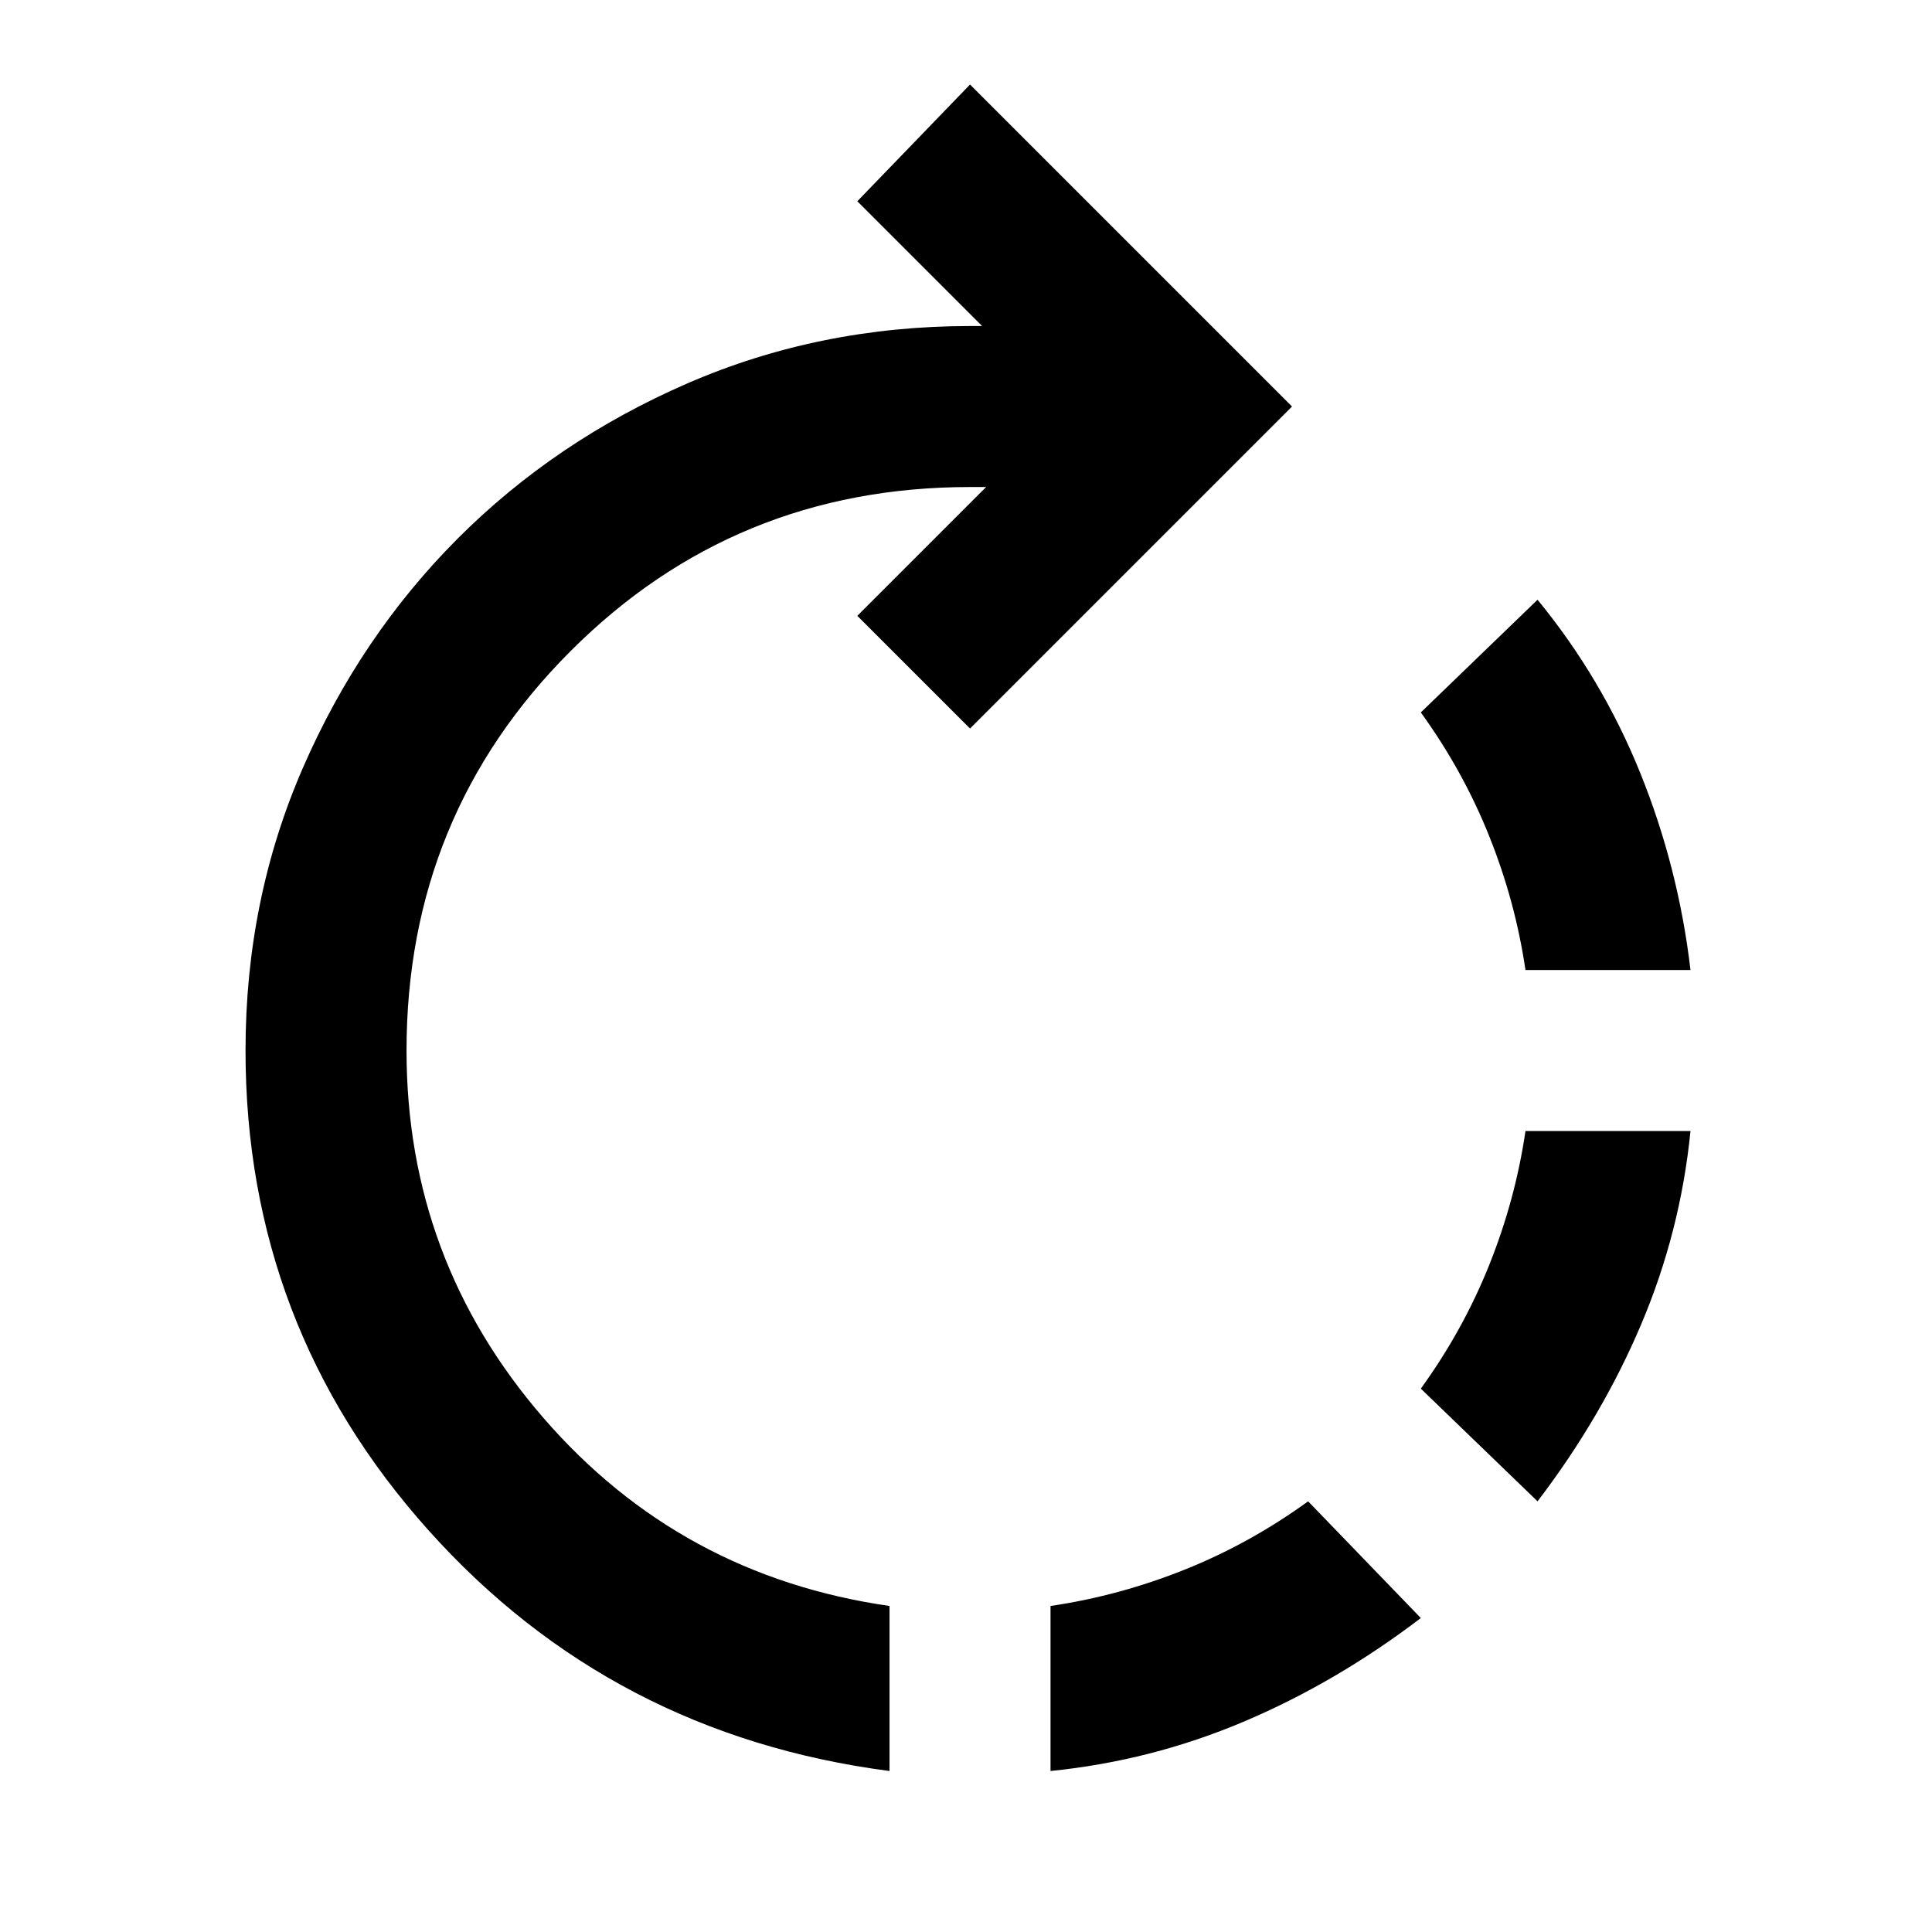
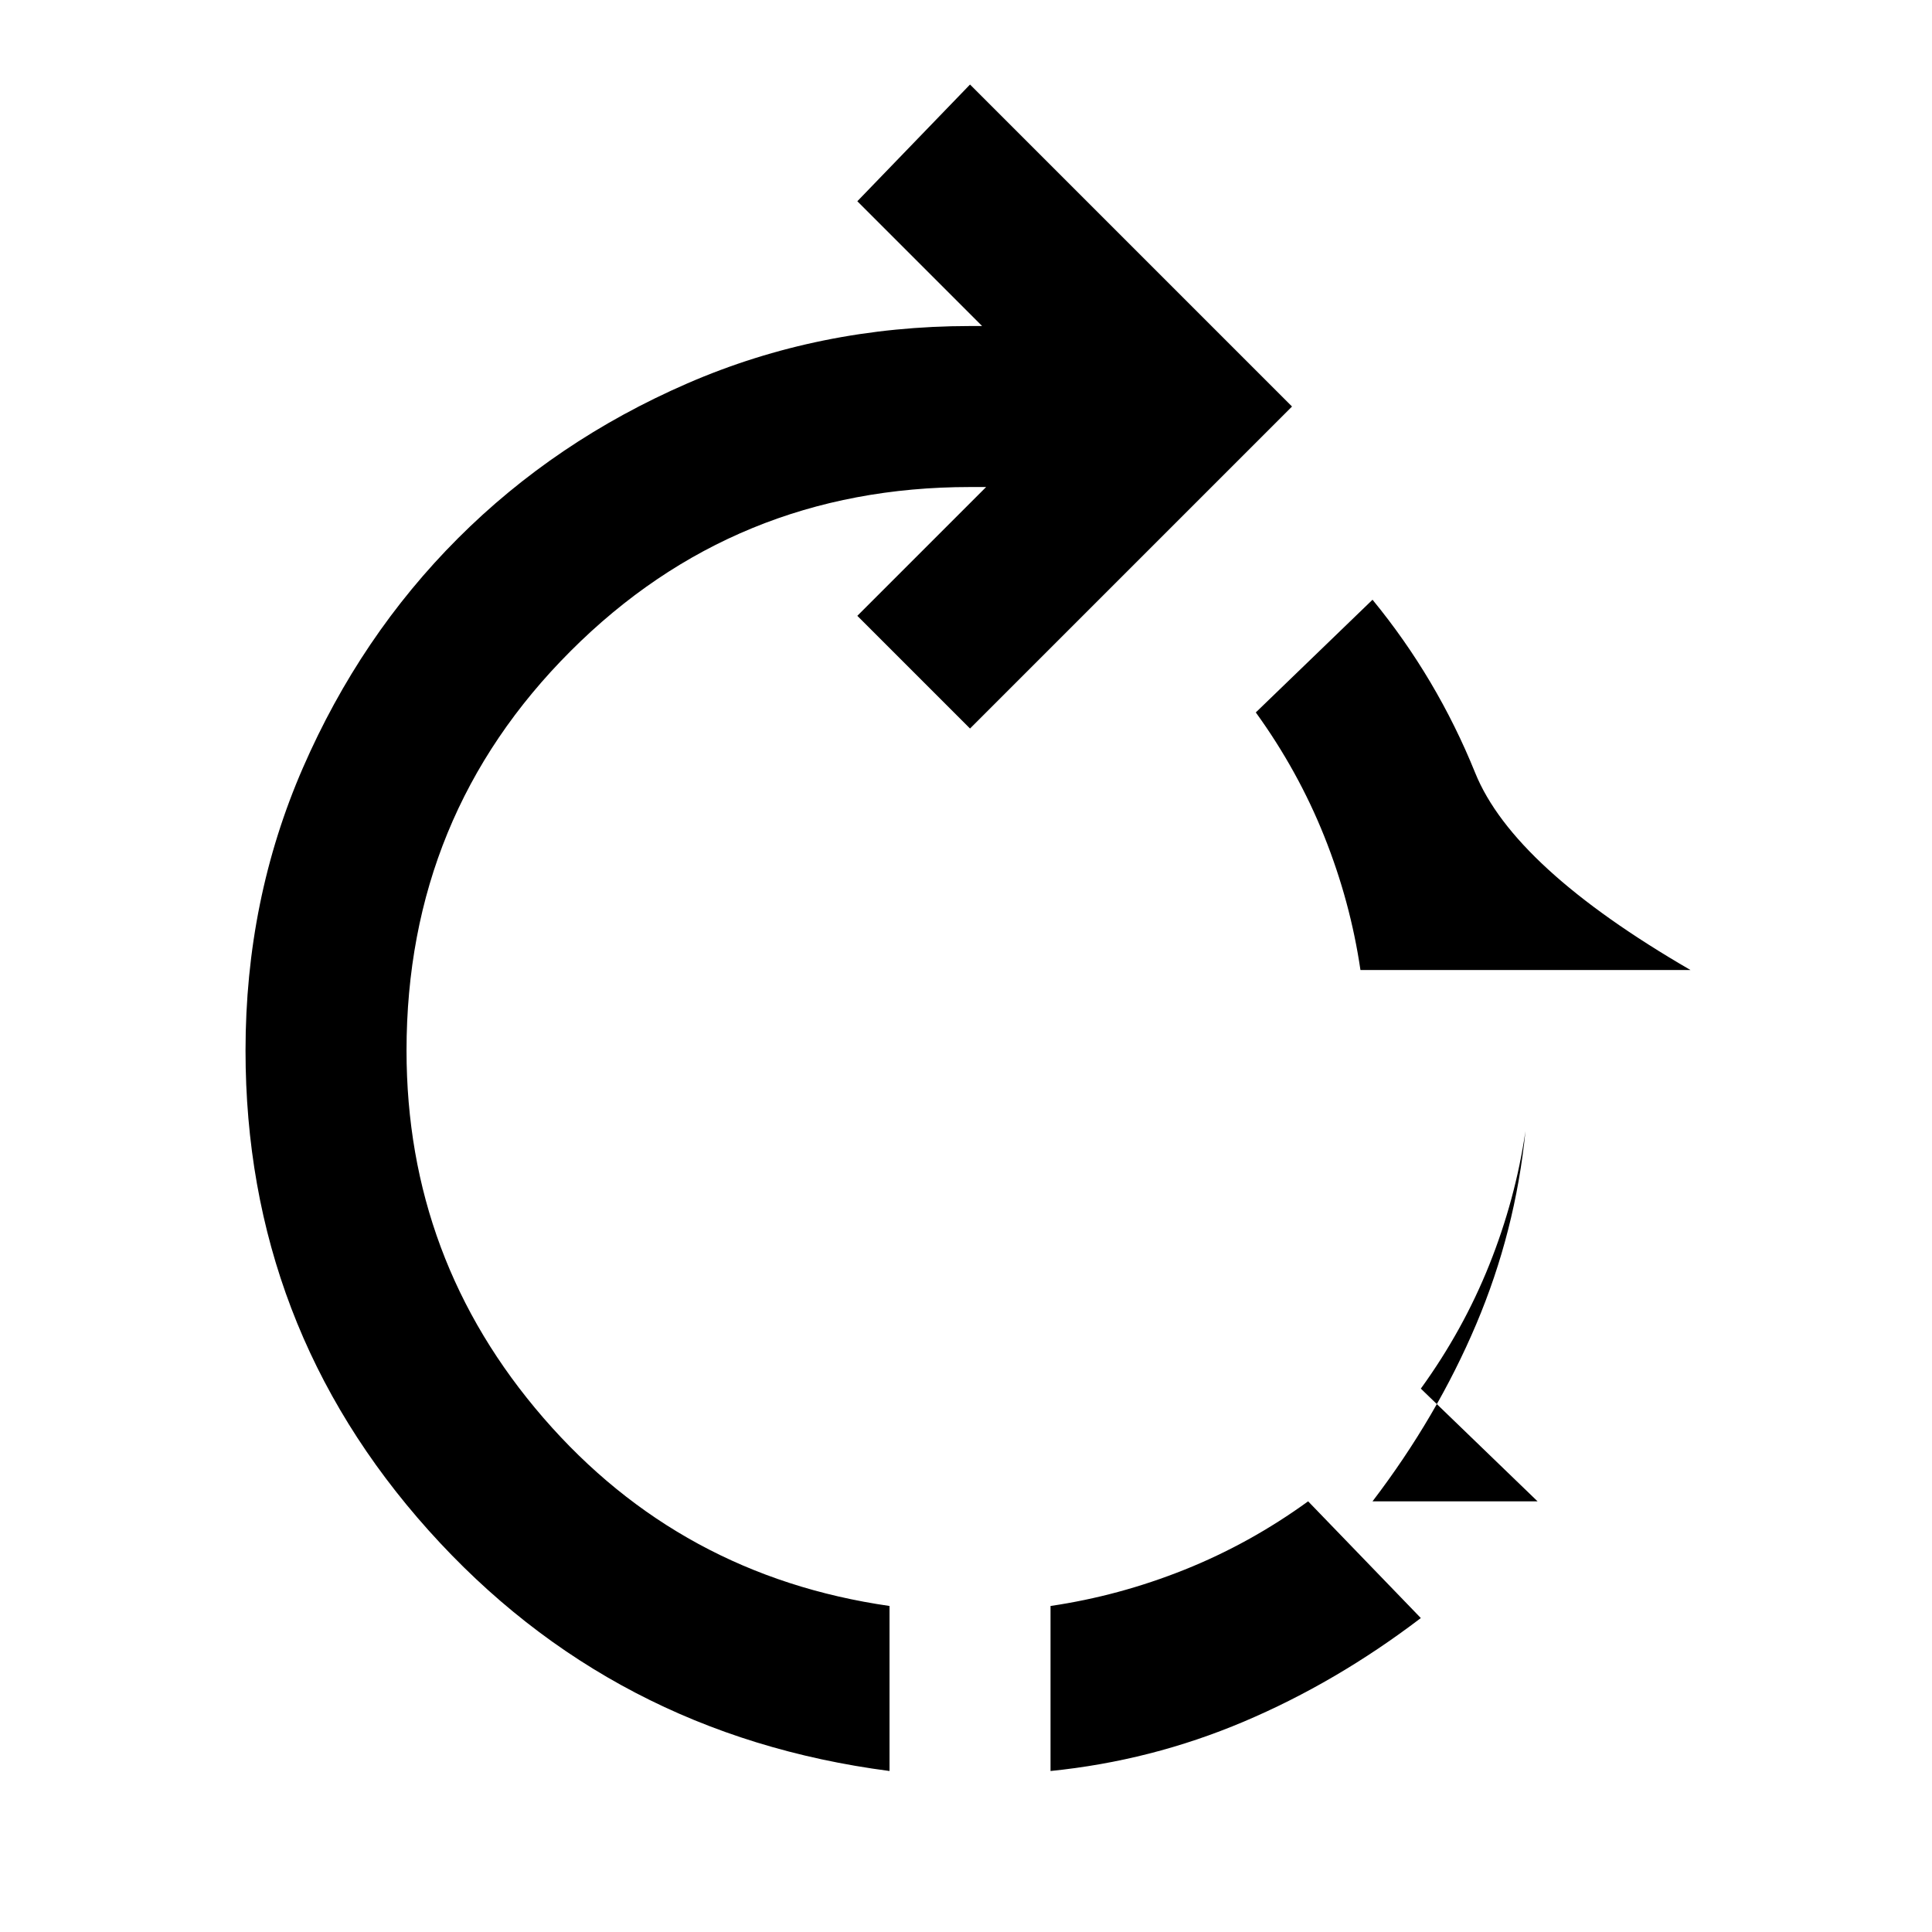
<svg xmlns="http://www.w3.org/2000/svg" width="800" height="800" viewBox="0 0 24 24">
-   <path fill="currentColor" d="M13.05 22v-2.05q.85-.125 1.663-.45t1.537-.85l1.4 1.45q-1.05.8-2.2 1.287t-2.4.613m-2 0q-3.45-.45-5.725-2.988T3.05 13.05q0-1.875.713-3.512t1.925-2.85t2.85-1.925t3.512-.713h.15L10.65 2.5l1.4-1.45l4 4l-4 4l-1.4-1.4l1.6-1.6h-.2q-2.925 0-4.962 2.038T5.05 13.05q0 2.6 1.7 4.563t4.3 2.337zm8.05-3.35l-1.45-1.4q.525-.725.85-1.537t.45-1.663H21q-.125 1.25-.612 2.4t-1.288 2.2m1.9-6.6h-2.05q-.125-.85-.45-1.662t-.85-1.538l1.45-1.4q.8.975 1.275 2.15T21 12.05" />
+   <path fill="currentColor" d="M13.05 22v-2.05q.85-.125 1.663-.45t1.537-.85l1.4 1.45q-1.05.8-2.2 1.287t-2.4.613m-2 0q-3.45-.45-5.725-2.988T3.05 13.05q0-1.875.713-3.512t1.925-2.85t2.85-1.925t3.512-.713h.15L10.65 2.5l1.4-1.45l4 4l-4 4l-1.4-1.4l1.6-1.6h-.2q-2.925 0-4.962 2.038T5.05 13.05q0 2.6 1.7 4.563t4.3 2.337zm8.05-3.35l-1.45-1.4q.525-.725.85-1.537t.45-1.663q-.125 1.25-.612 2.4t-1.288 2.2m1.9-6.6h-2.05q-.125-.85-.45-1.662t-.85-1.538l1.45-1.4q.8.975 1.275 2.15T21 12.05" />
</svg>